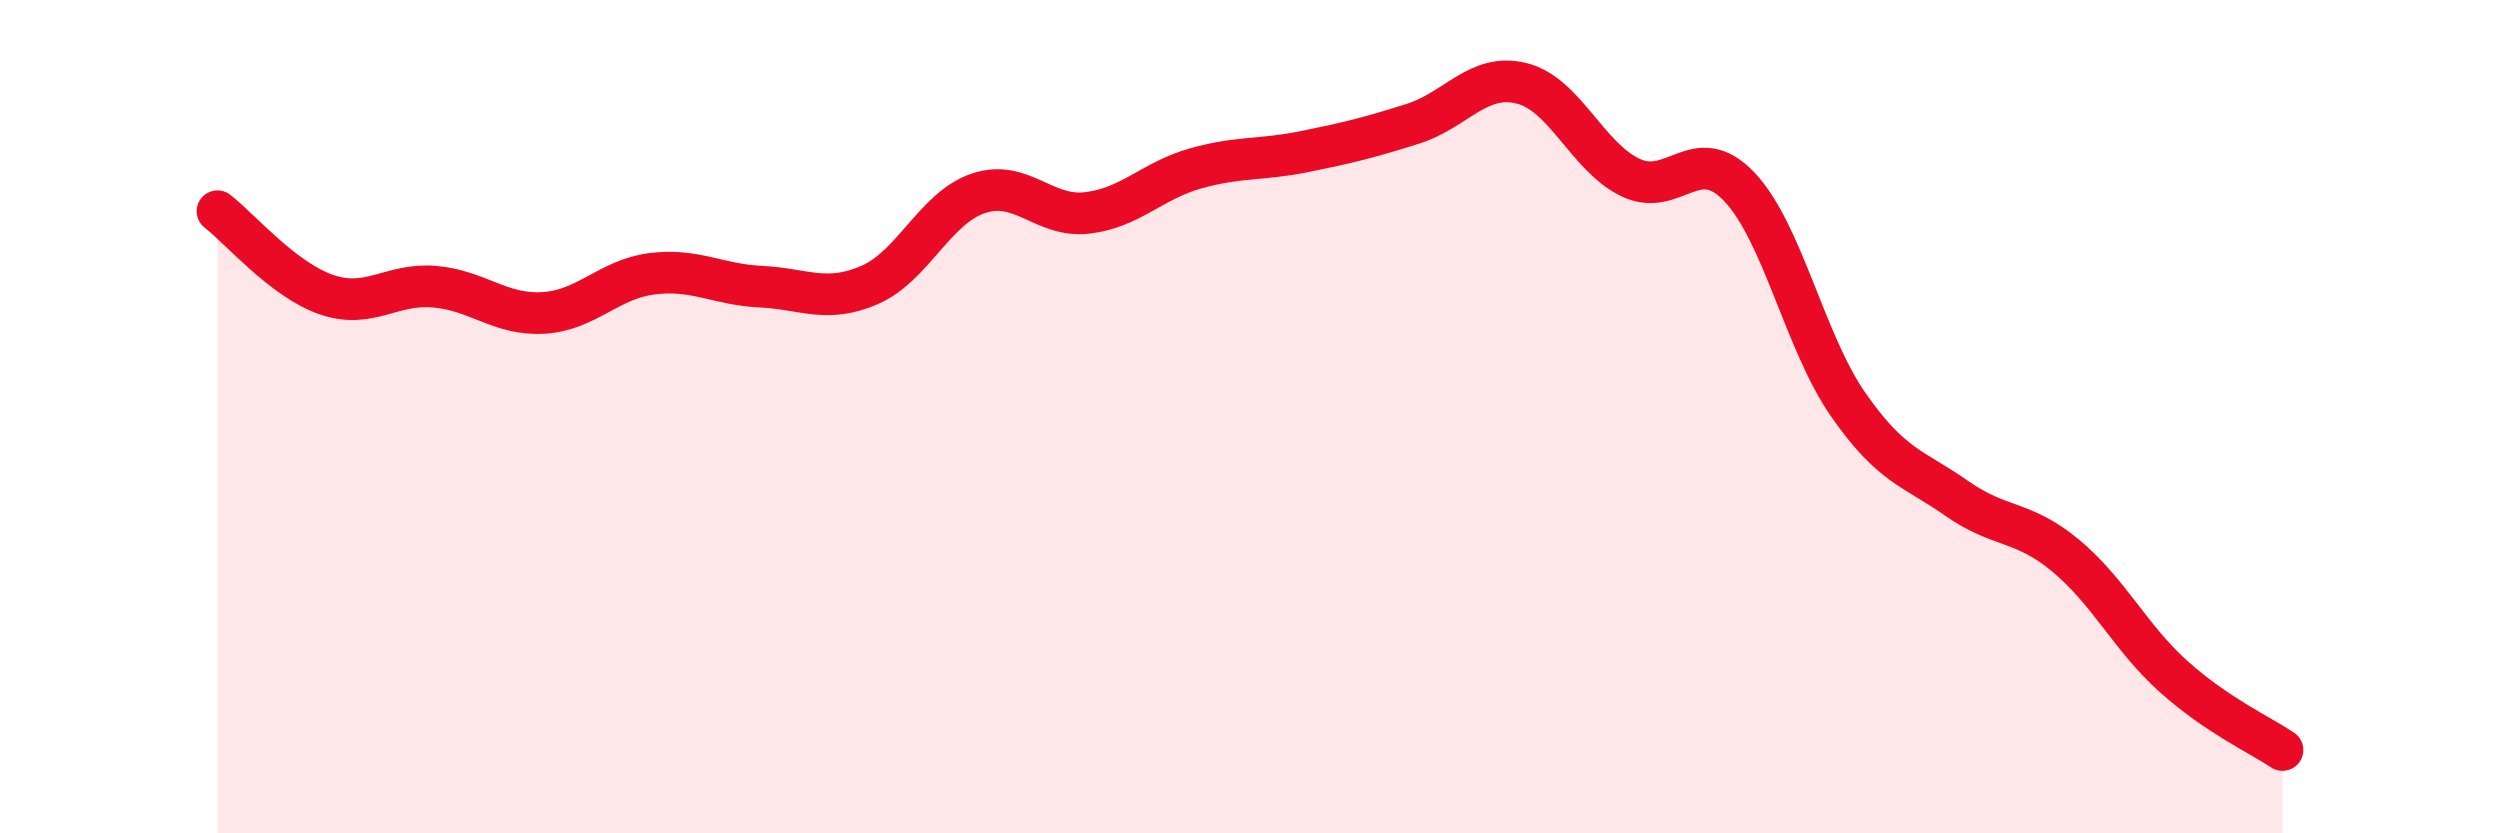
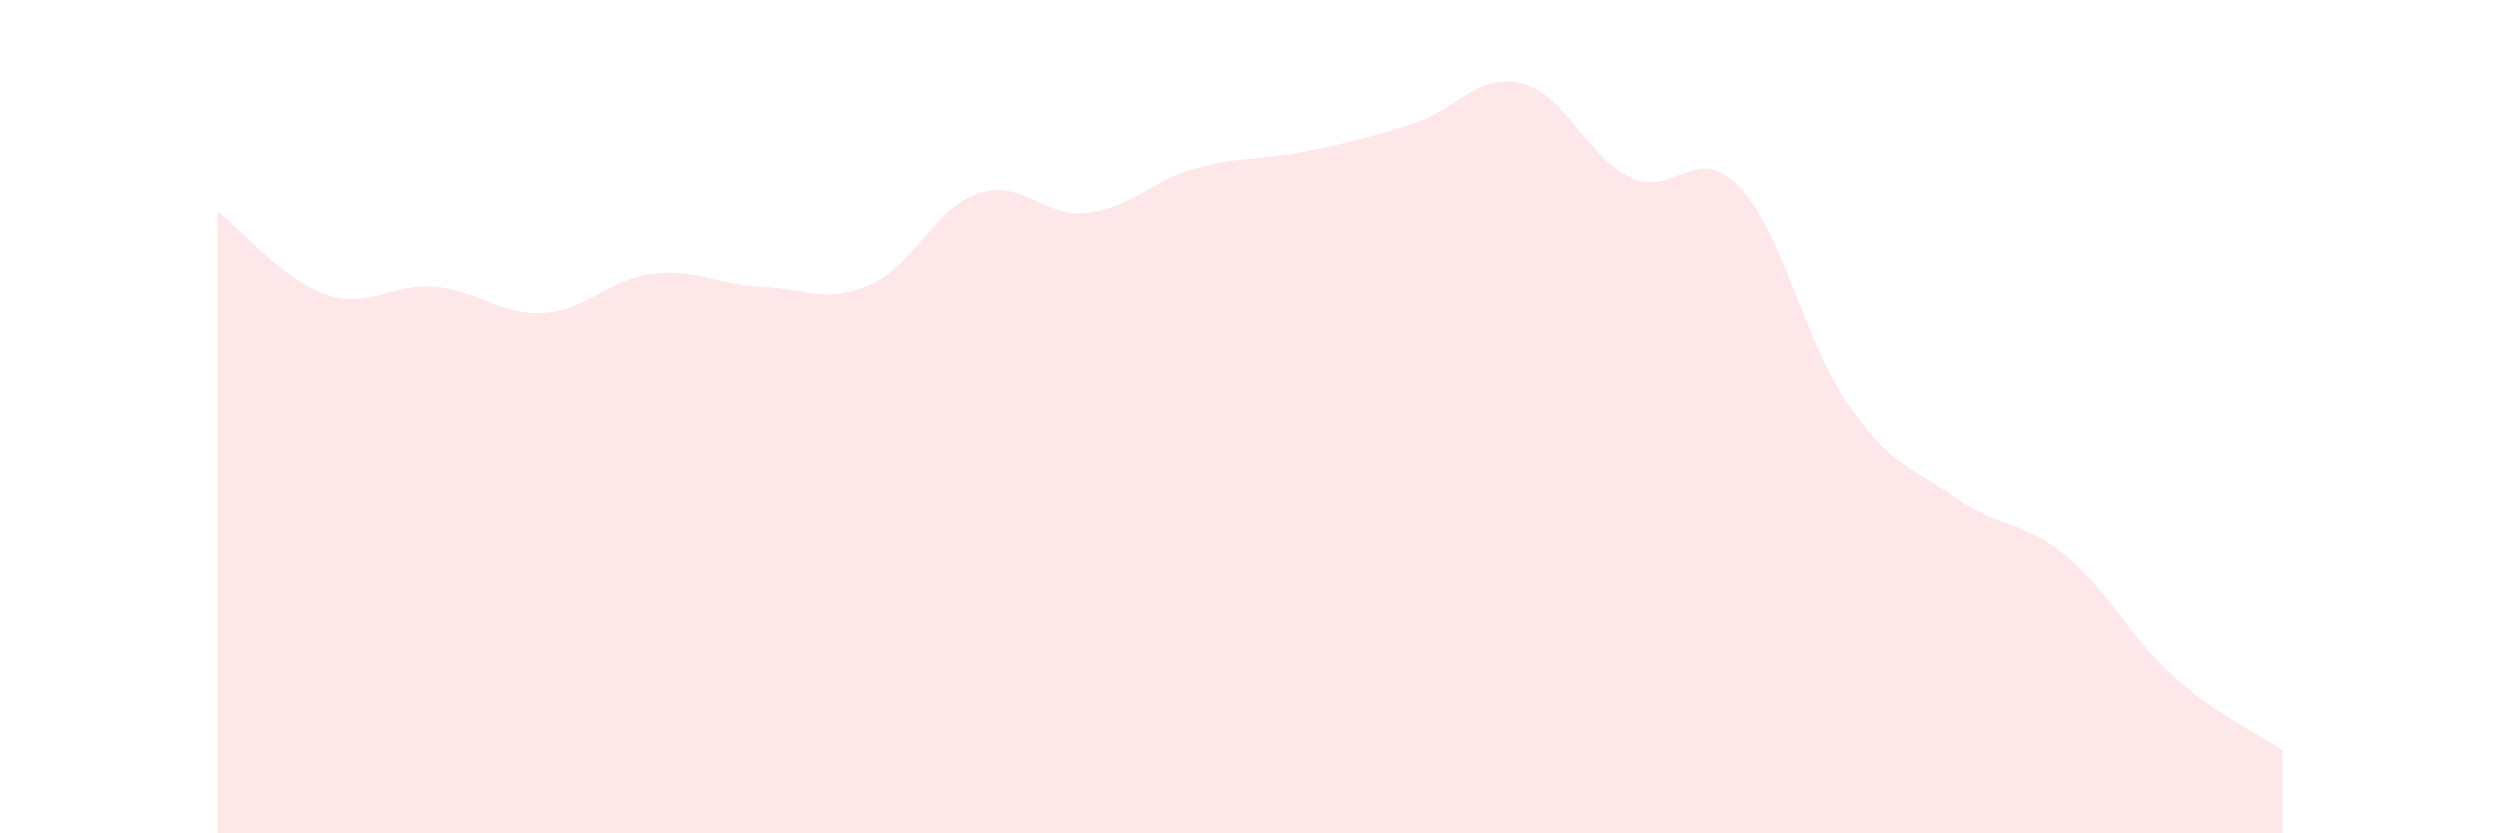
<svg xmlns="http://www.w3.org/2000/svg" width="60" height="20" viewBox="0 0 60 20">
  <path d="M 5.22,5.07 C 5.74,5.47 6.79,6.71 7.83,7.07 C 8.87,7.43 9.39,6.79 10.43,6.88 C 11.47,6.97 12,7.57 13.04,7.51 C 14.08,7.45 14.61,6.7 15.65,6.57 C 16.69,6.44 17.22,6.83 18.26,6.88 C 19.3,6.93 19.83,7.29 20.87,6.84 C 21.91,6.39 22.44,4.99 23.48,4.64 C 24.52,4.29 25.05,5.23 26.09,5.11 C 27.13,4.99 27.66,4.33 28.7,4.04 C 29.74,3.75 30.26,3.85 31.3,3.64 C 32.34,3.43 32.87,3.3 33.91,2.97 C 34.95,2.64 35.48,1.74 36.52,2 C 37.56,2.26 38.09,3.76 39.13,4.26 C 40.17,4.76 40.7,3.39 41.74,4.48 C 42.78,5.57 43.31,8.2 44.35,9.7 C 45.39,11.2 45.92,11.23 46.96,11.96 C 48,12.69 48.53,12.47 49.57,13.33 C 50.61,14.19 51.13,15.31 52.17,16.24 C 53.21,17.17 54.26,17.65 54.78,18L54.78 20L5.22 20Z" fill="#EB0A25" opacity="0.1" stroke-linecap="round" stroke-linejoin="round" />
-   <path d="M 5.22,5.07 C 5.74,5.47 6.79,6.71 7.83,7.07 C 8.87,7.43 9.39,6.79 10.43,6.88 C 11.47,6.97 12,7.57 13.04,7.51 C 14.08,7.45 14.61,6.7 15.65,6.57 C 16.69,6.44 17.22,6.83 18.26,6.88 C 19.3,6.93 19.83,7.29 20.87,6.84 C 21.91,6.39 22.44,4.99 23.48,4.64 C 24.52,4.29 25.05,5.23 26.09,5.11 C 27.13,4.99 27.66,4.33 28.7,4.04 C 29.74,3.75 30.26,3.85 31.3,3.64 C 32.34,3.43 32.87,3.3 33.91,2.97 C 34.95,2.64 35.48,1.74 36.52,2 C 37.56,2.26 38.09,3.76 39.13,4.26 C 40.17,4.76 40.7,3.39 41.74,4.48 C 42.78,5.57 43.31,8.2 44.35,9.7 C 45.39,11.2 45.92,11.23 46.96,11.96 C 48,12.69 48.53,12.47 49.57,13.33 C 50.61,14.19 51.13,15.31 52.17,16.24 C 53.21,17.17 54.26,17.65 54.78,18" stroke="#EB0A25" stroke-width="1" fill="none" stroke-linecap="round" stroke-linejoin="round" />
</svg>